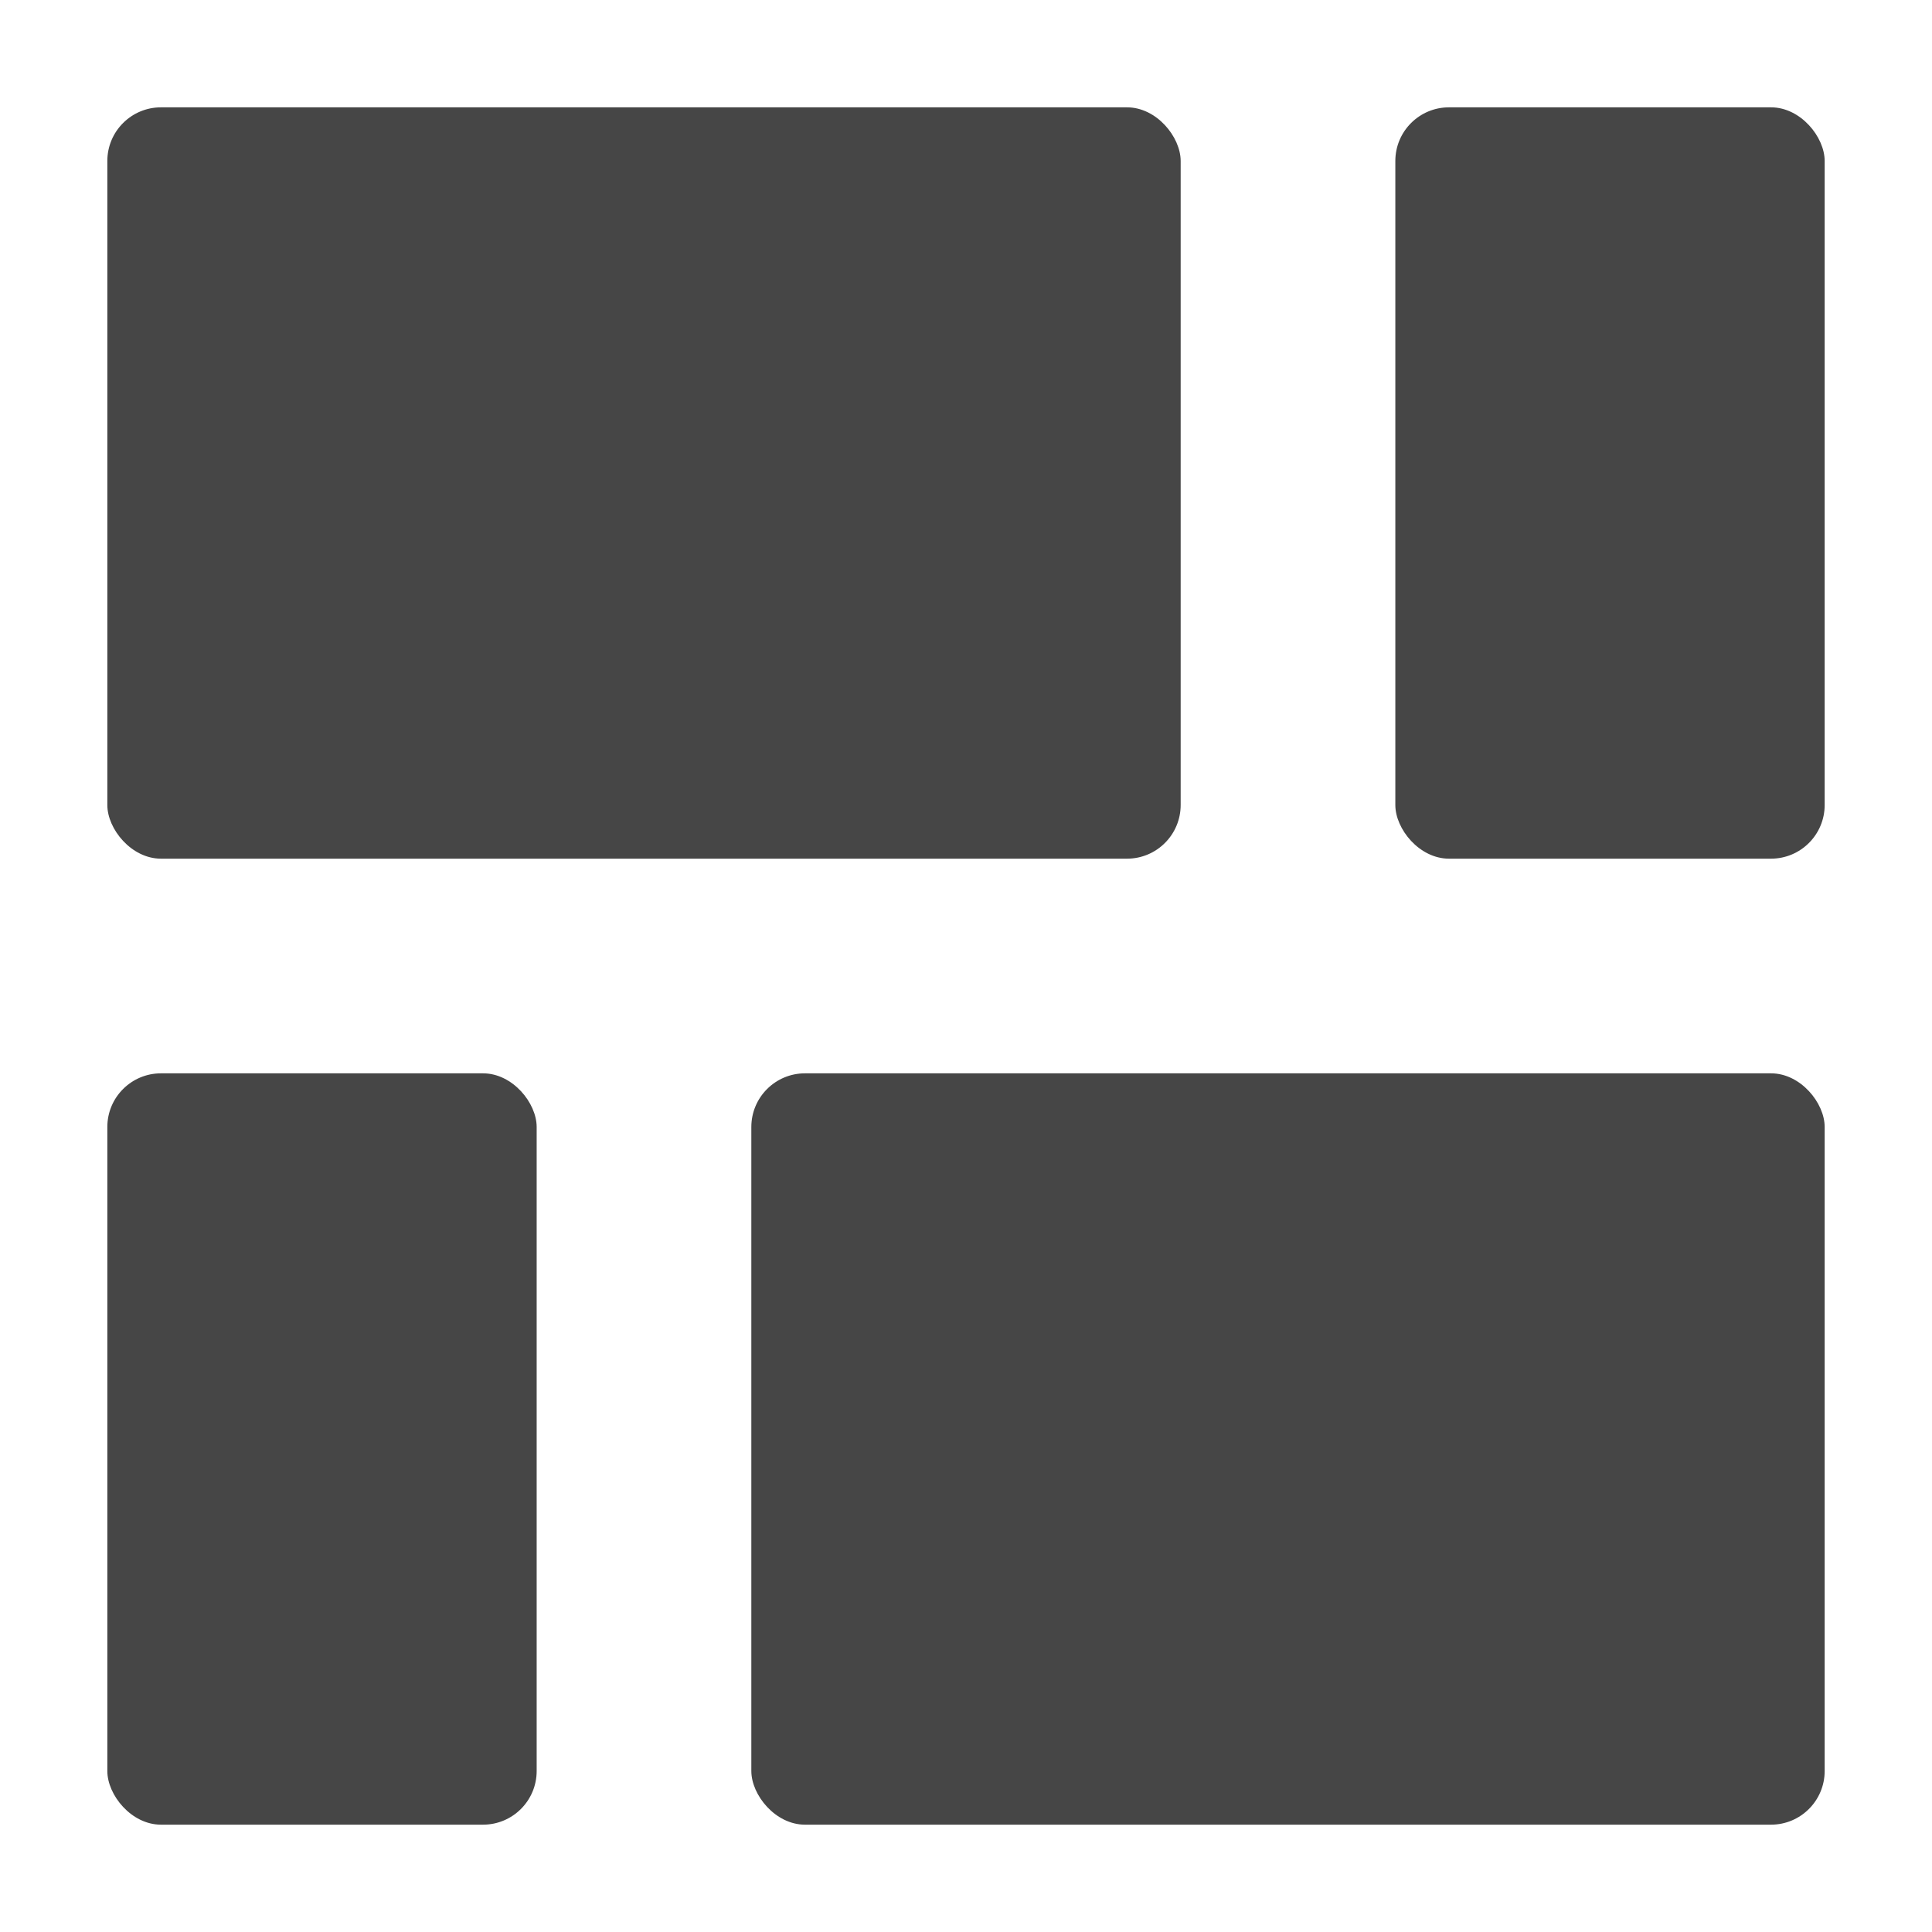
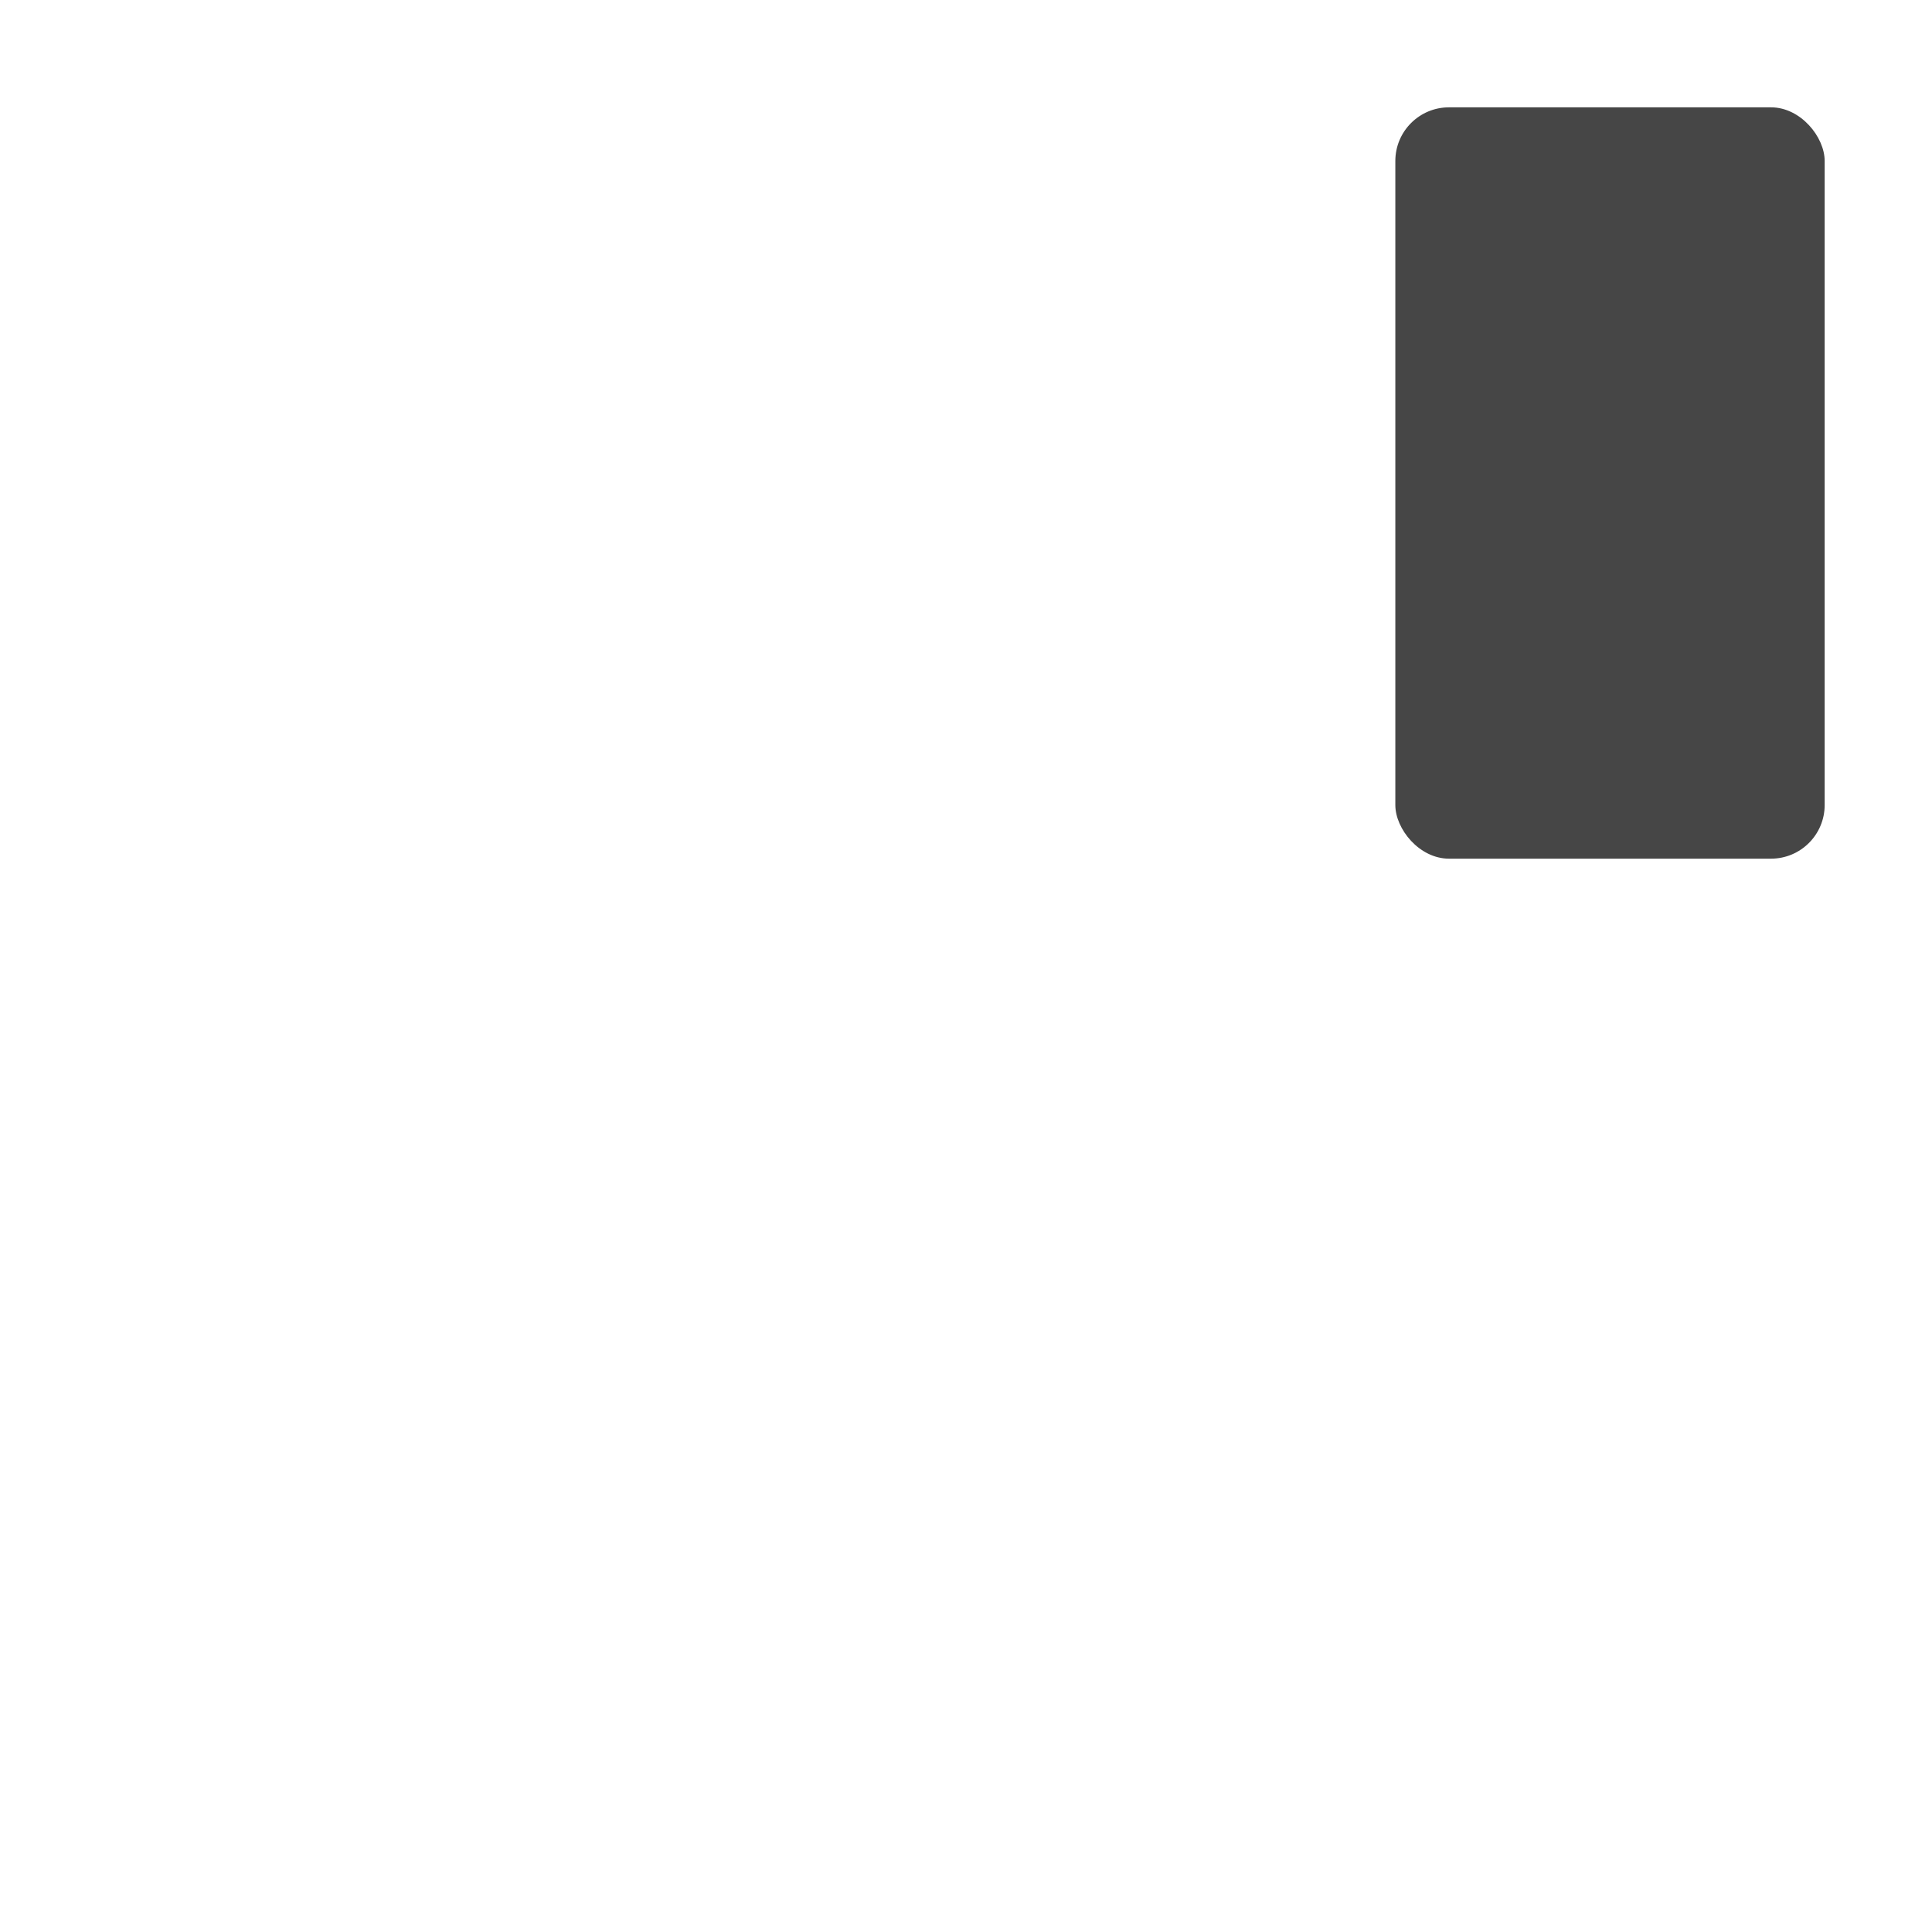
<svg xmlns="http://www.w3.org/2000/svg" height="18" viewBox="0 0 18 18" width="18">
  <defs>
    <style>
      .fill {
        fill: #464646;
      }
    </style>
  </defs>
  <title>S ModernGridView 18 N</title>
-   <rect id="Canvas" fill="#ff13dc" opacity="0" width="18" height="18" />
-   <rect class="fill" height="7" rx="0.5" width="10" x="1" y="1" />
  <rect class="fill" height="7" rx="0.5" width="4" x="13" y="1" />
-   <rect class="fill" height="7" rx="0.5" width="4" x="1" y="10" />
-   <rect class="fill" height="7" rx="0.5" width="10" x="7" y="10" />
</svg>